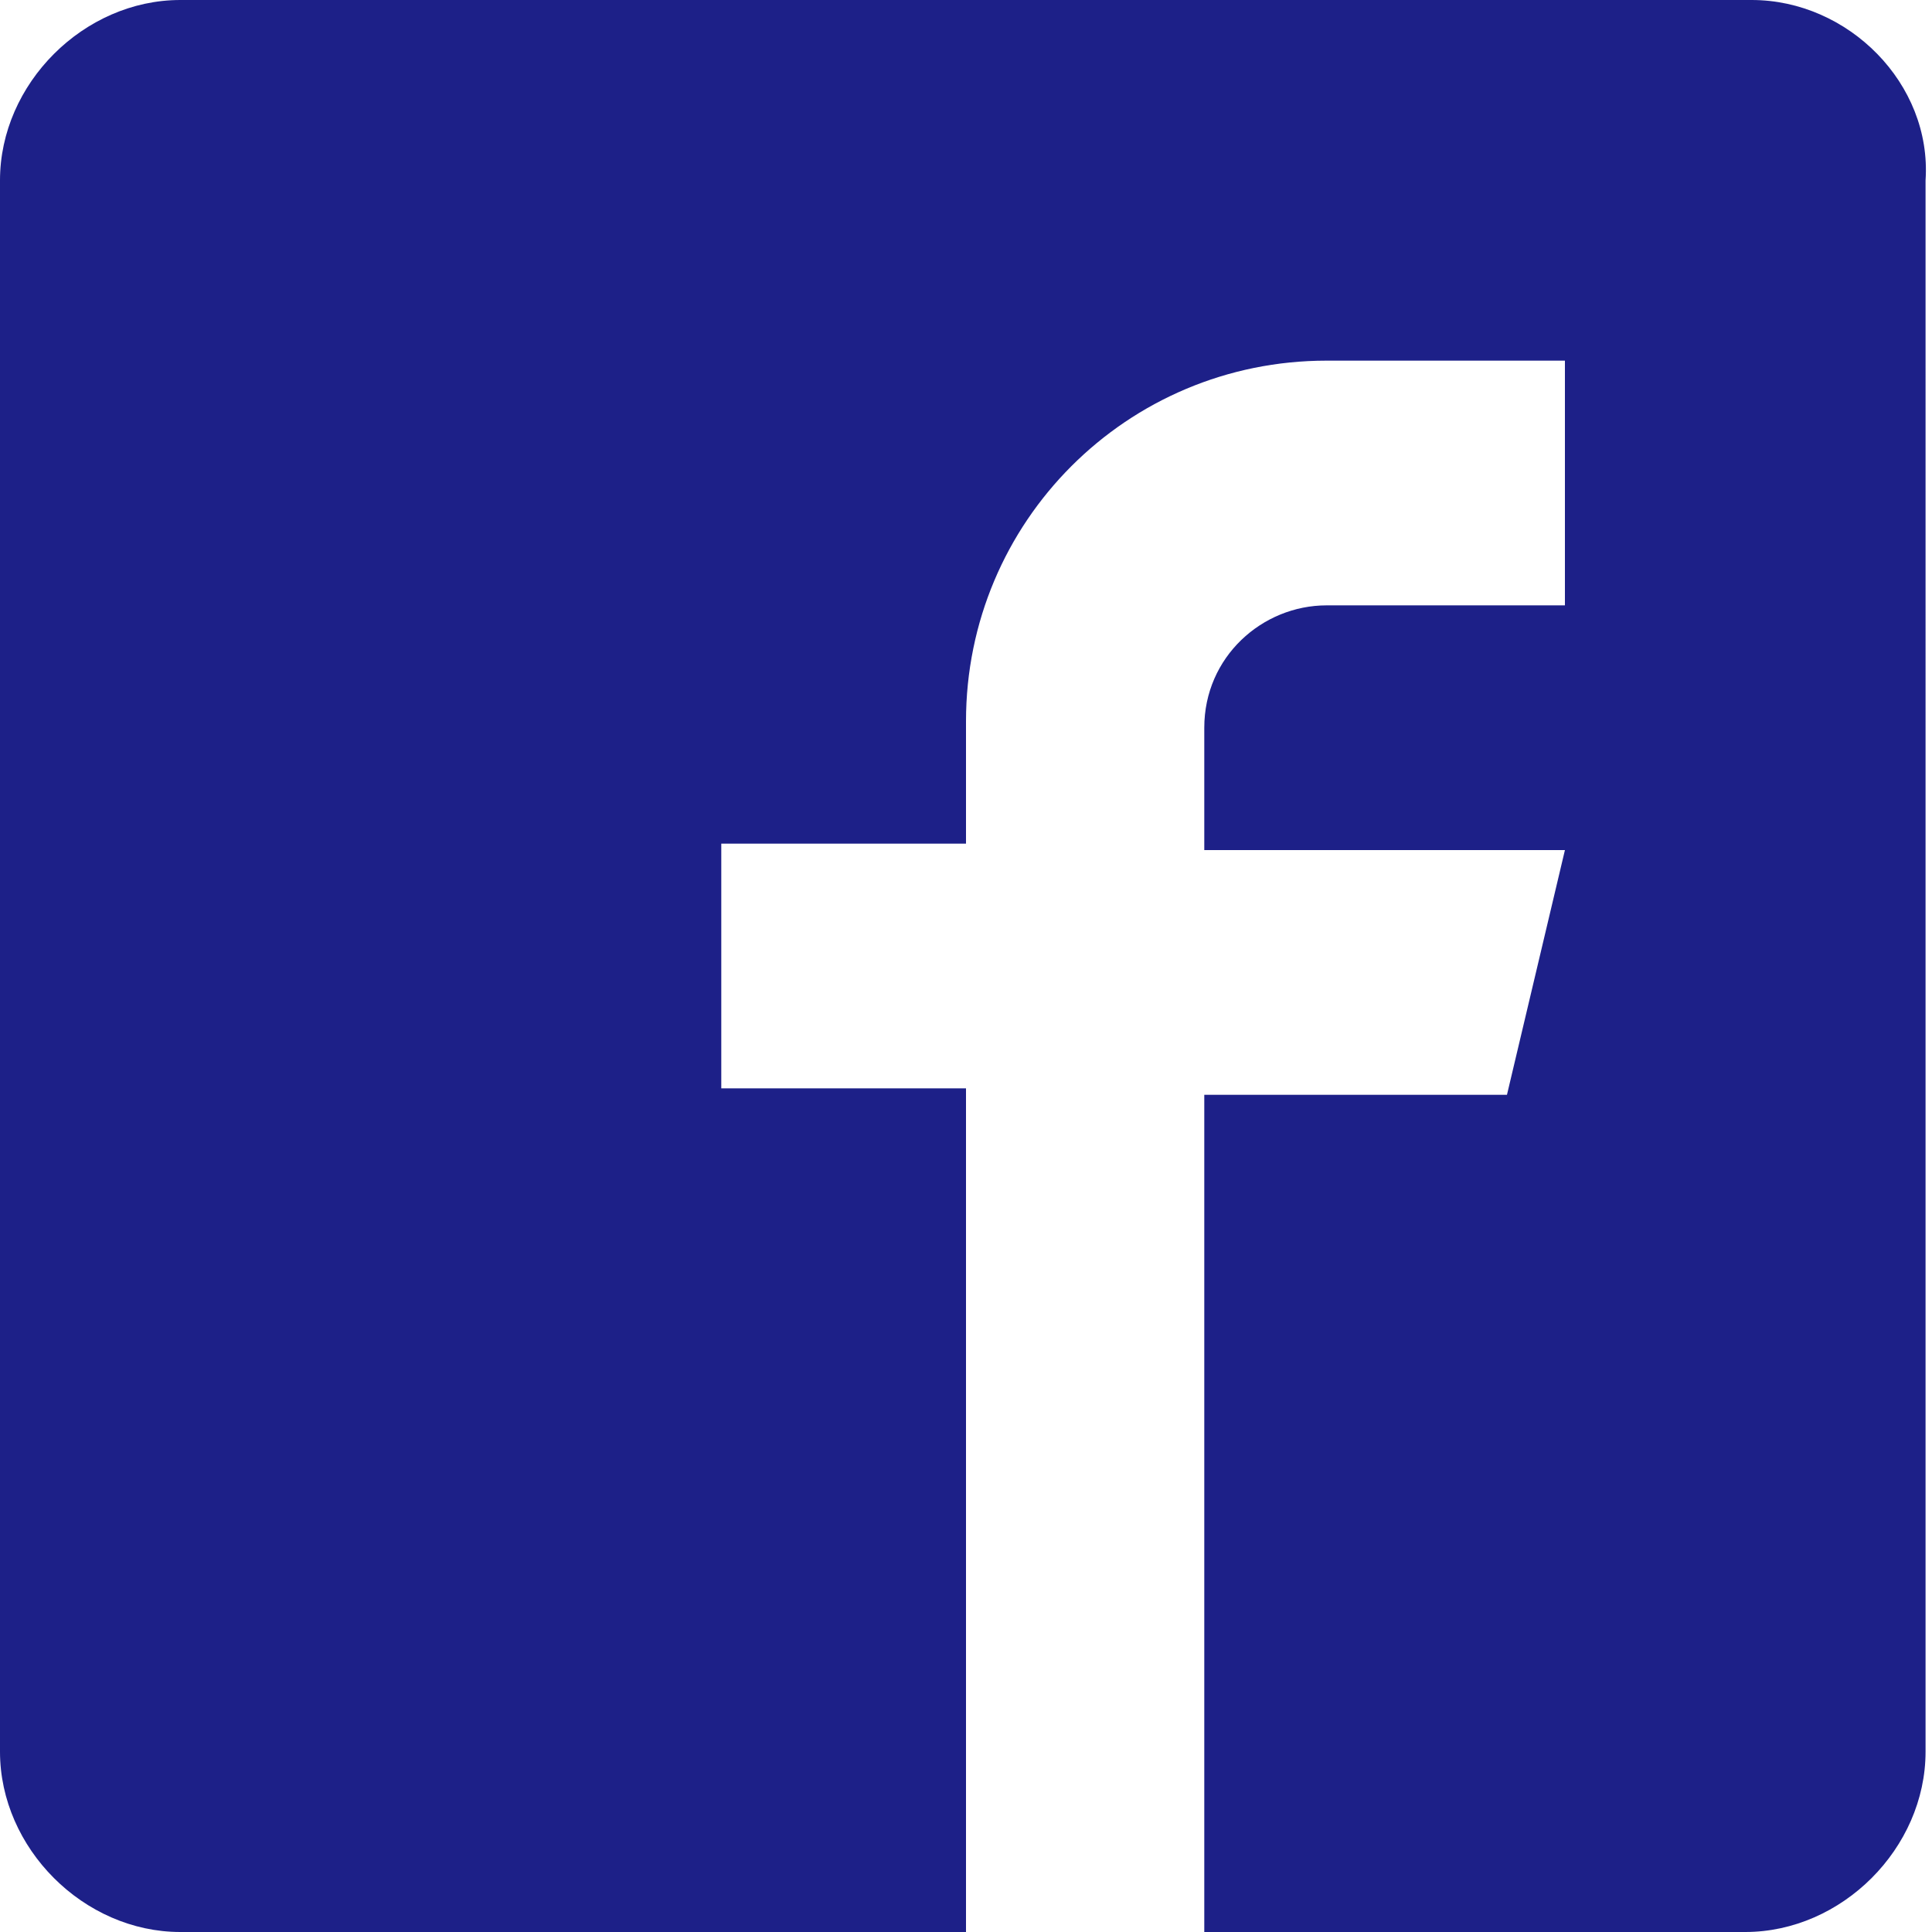
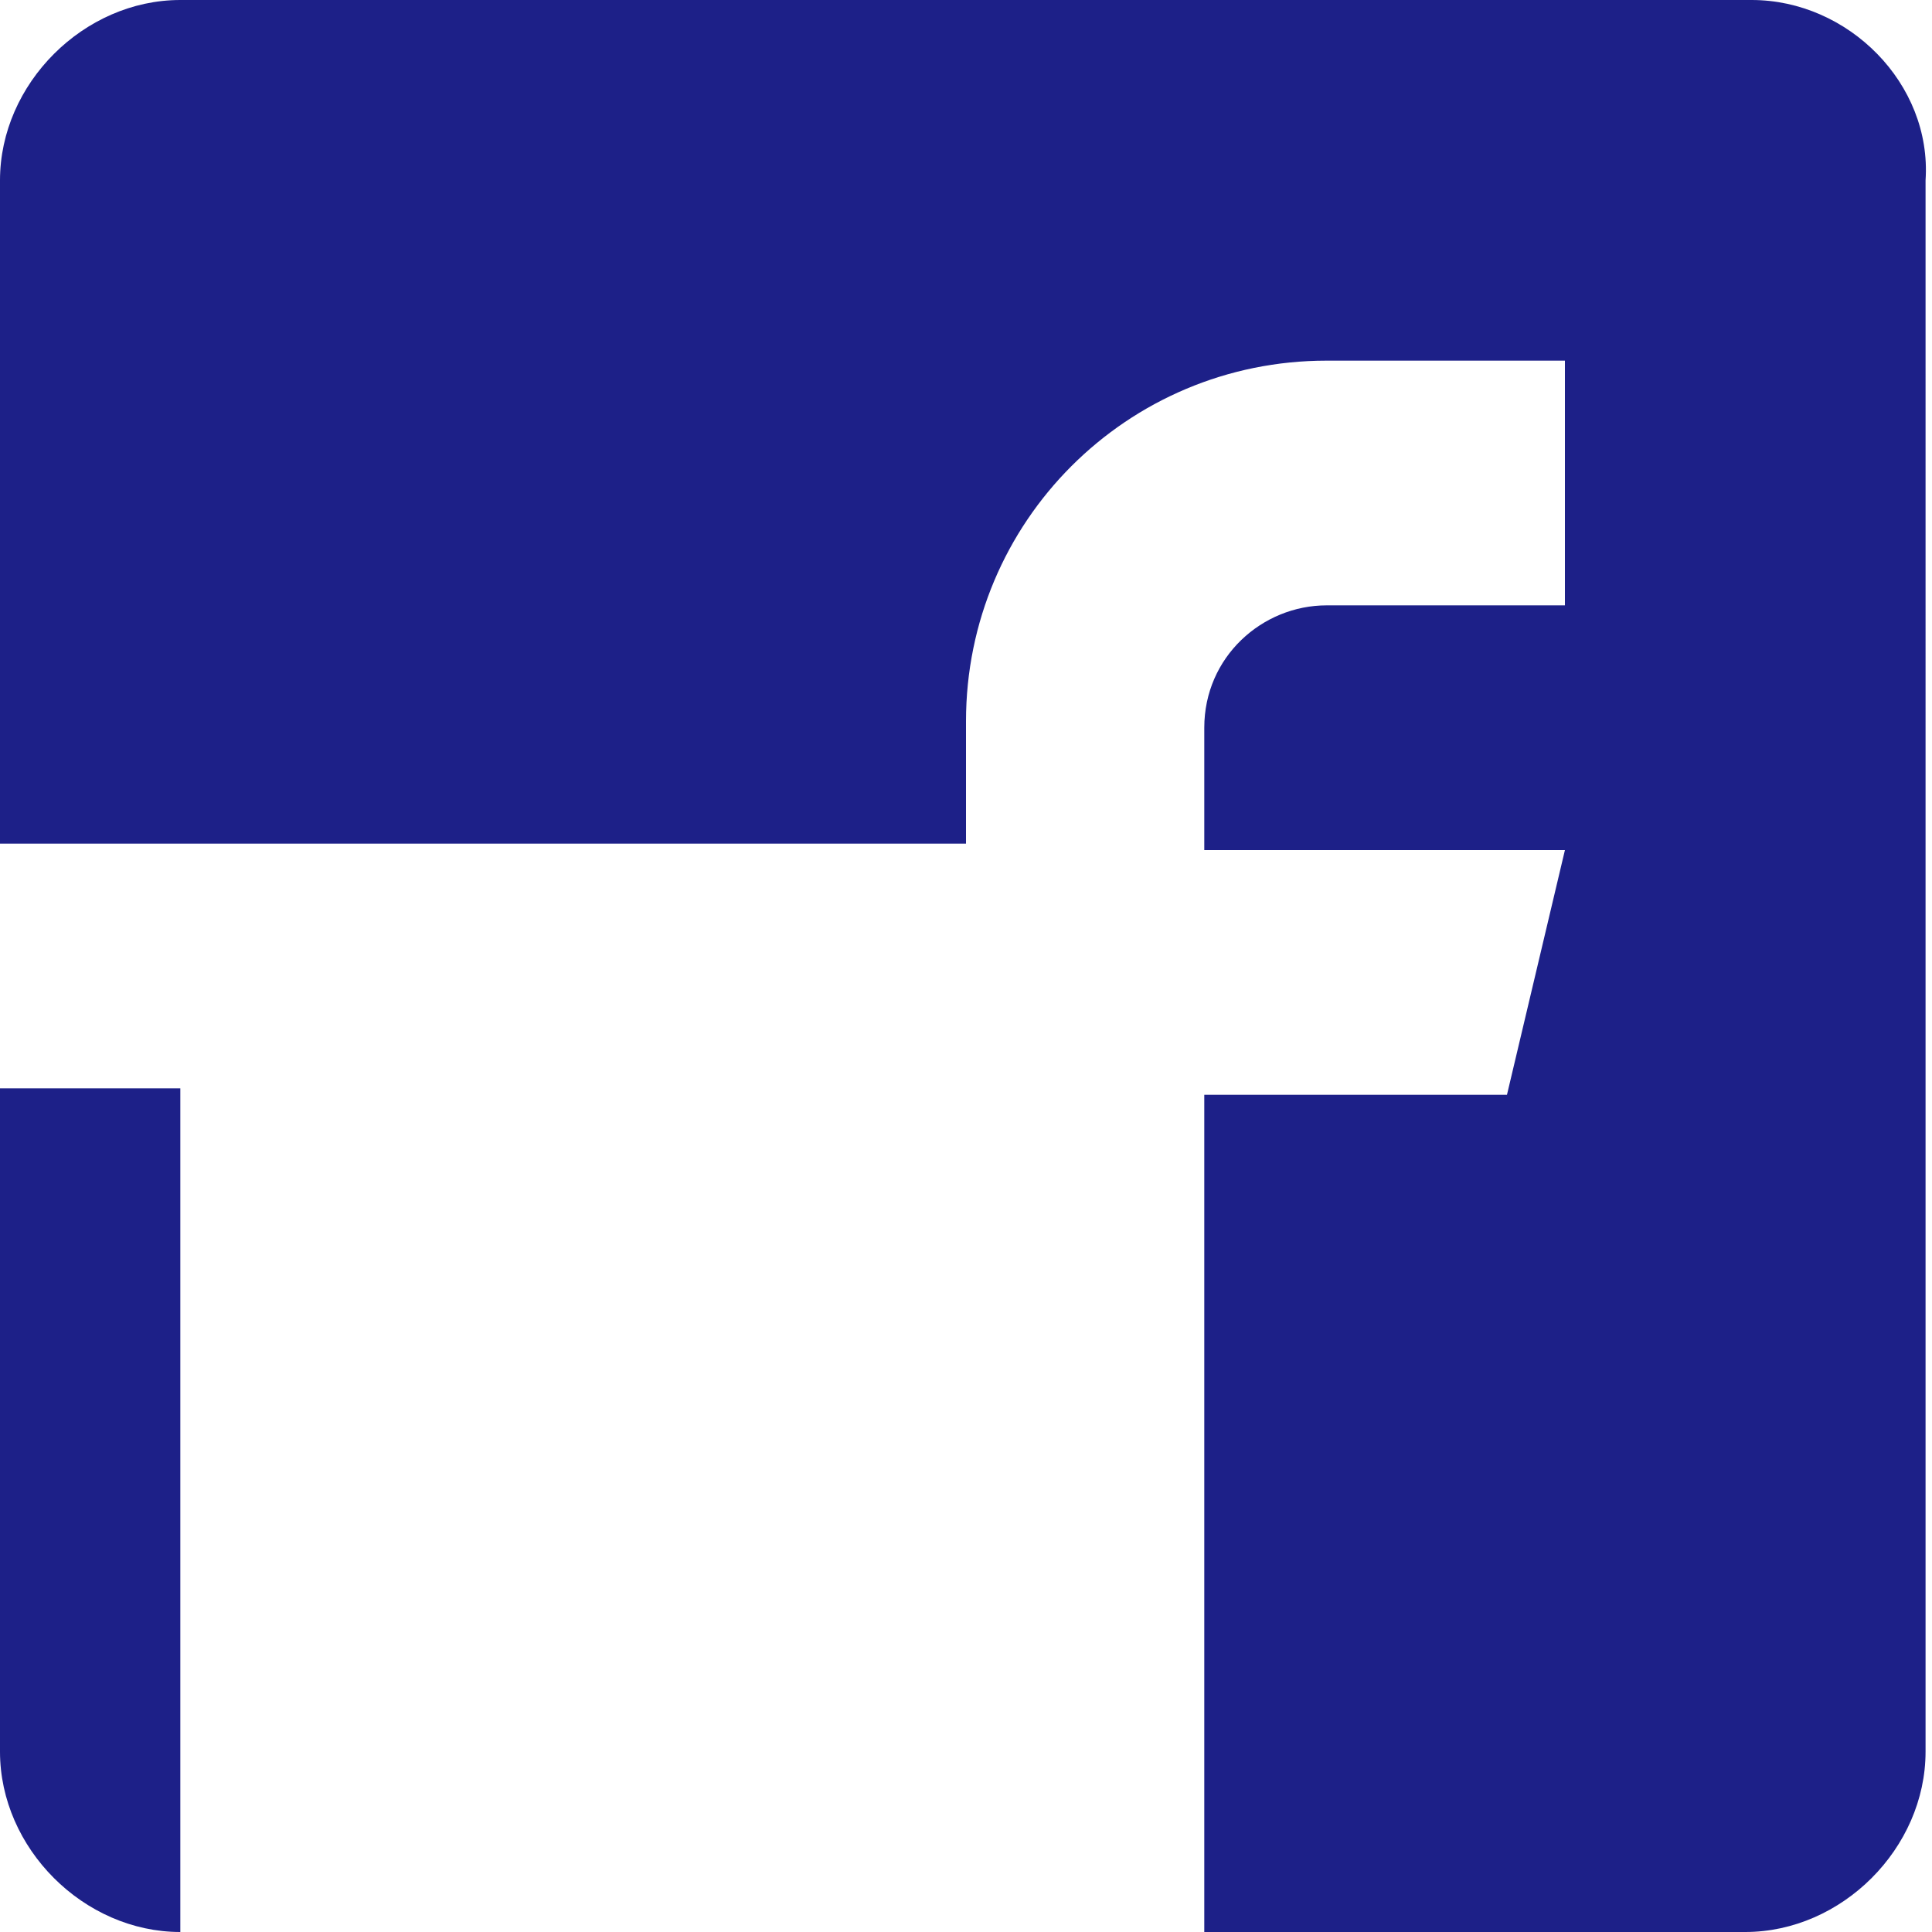
<svg xmlns="http://www.w3.org/2000/svg" version="1.1" x="0px" y="0px" width="30px" height="30px" viewBox="0 0 30 30" style="enable-background:new 0 0 30 30;" xml:space="preserve">
  <style type="text/css">
	.st0{fill:#1D2088;}
</style>
  <defs>
</defs>
  <g>
-     <path class="st0" d="M27.2,0H2.8C1.3,0,0,1.3,0,2.8v24.4C0,28.7,1.3,30,2.8,30H15V16.9h-3.8v-3.8H15v-1.9c0-3.1,2.5-5.6,5.6-5.6   h3.7v3.8h-3.7c-1,0-1.9,0.8-1.9,1.9v1.9h5.6l-0.9,3.8h-4.7V30h8.4c1.5,0,2.8-1.3,2.8-2.8V2.8C30,1.3,28.7,0,27.2,0L27.2,0z" />
+     <path class="st0" d="M27.2,0H2.8C1.3,0,0,1.3,0,2.8v24.4C0,28.7,1.3,30,2.8,30V16.9h-3.8v-3.8H15v-1.9c0-3.1,2.5-5.6,5.6-5.6   h3.7v3.8h-3.7c-1,0-1.9,0.8-1.9,1.9v1.9h5.6l-0.9,3.8h-4.7V30h8.4c1.5,0,2.8-1.3,2.8-2.8V2.8C30,1.3,28.7,0,27.2,0L27.2,0z" />
  </g>
</svg>